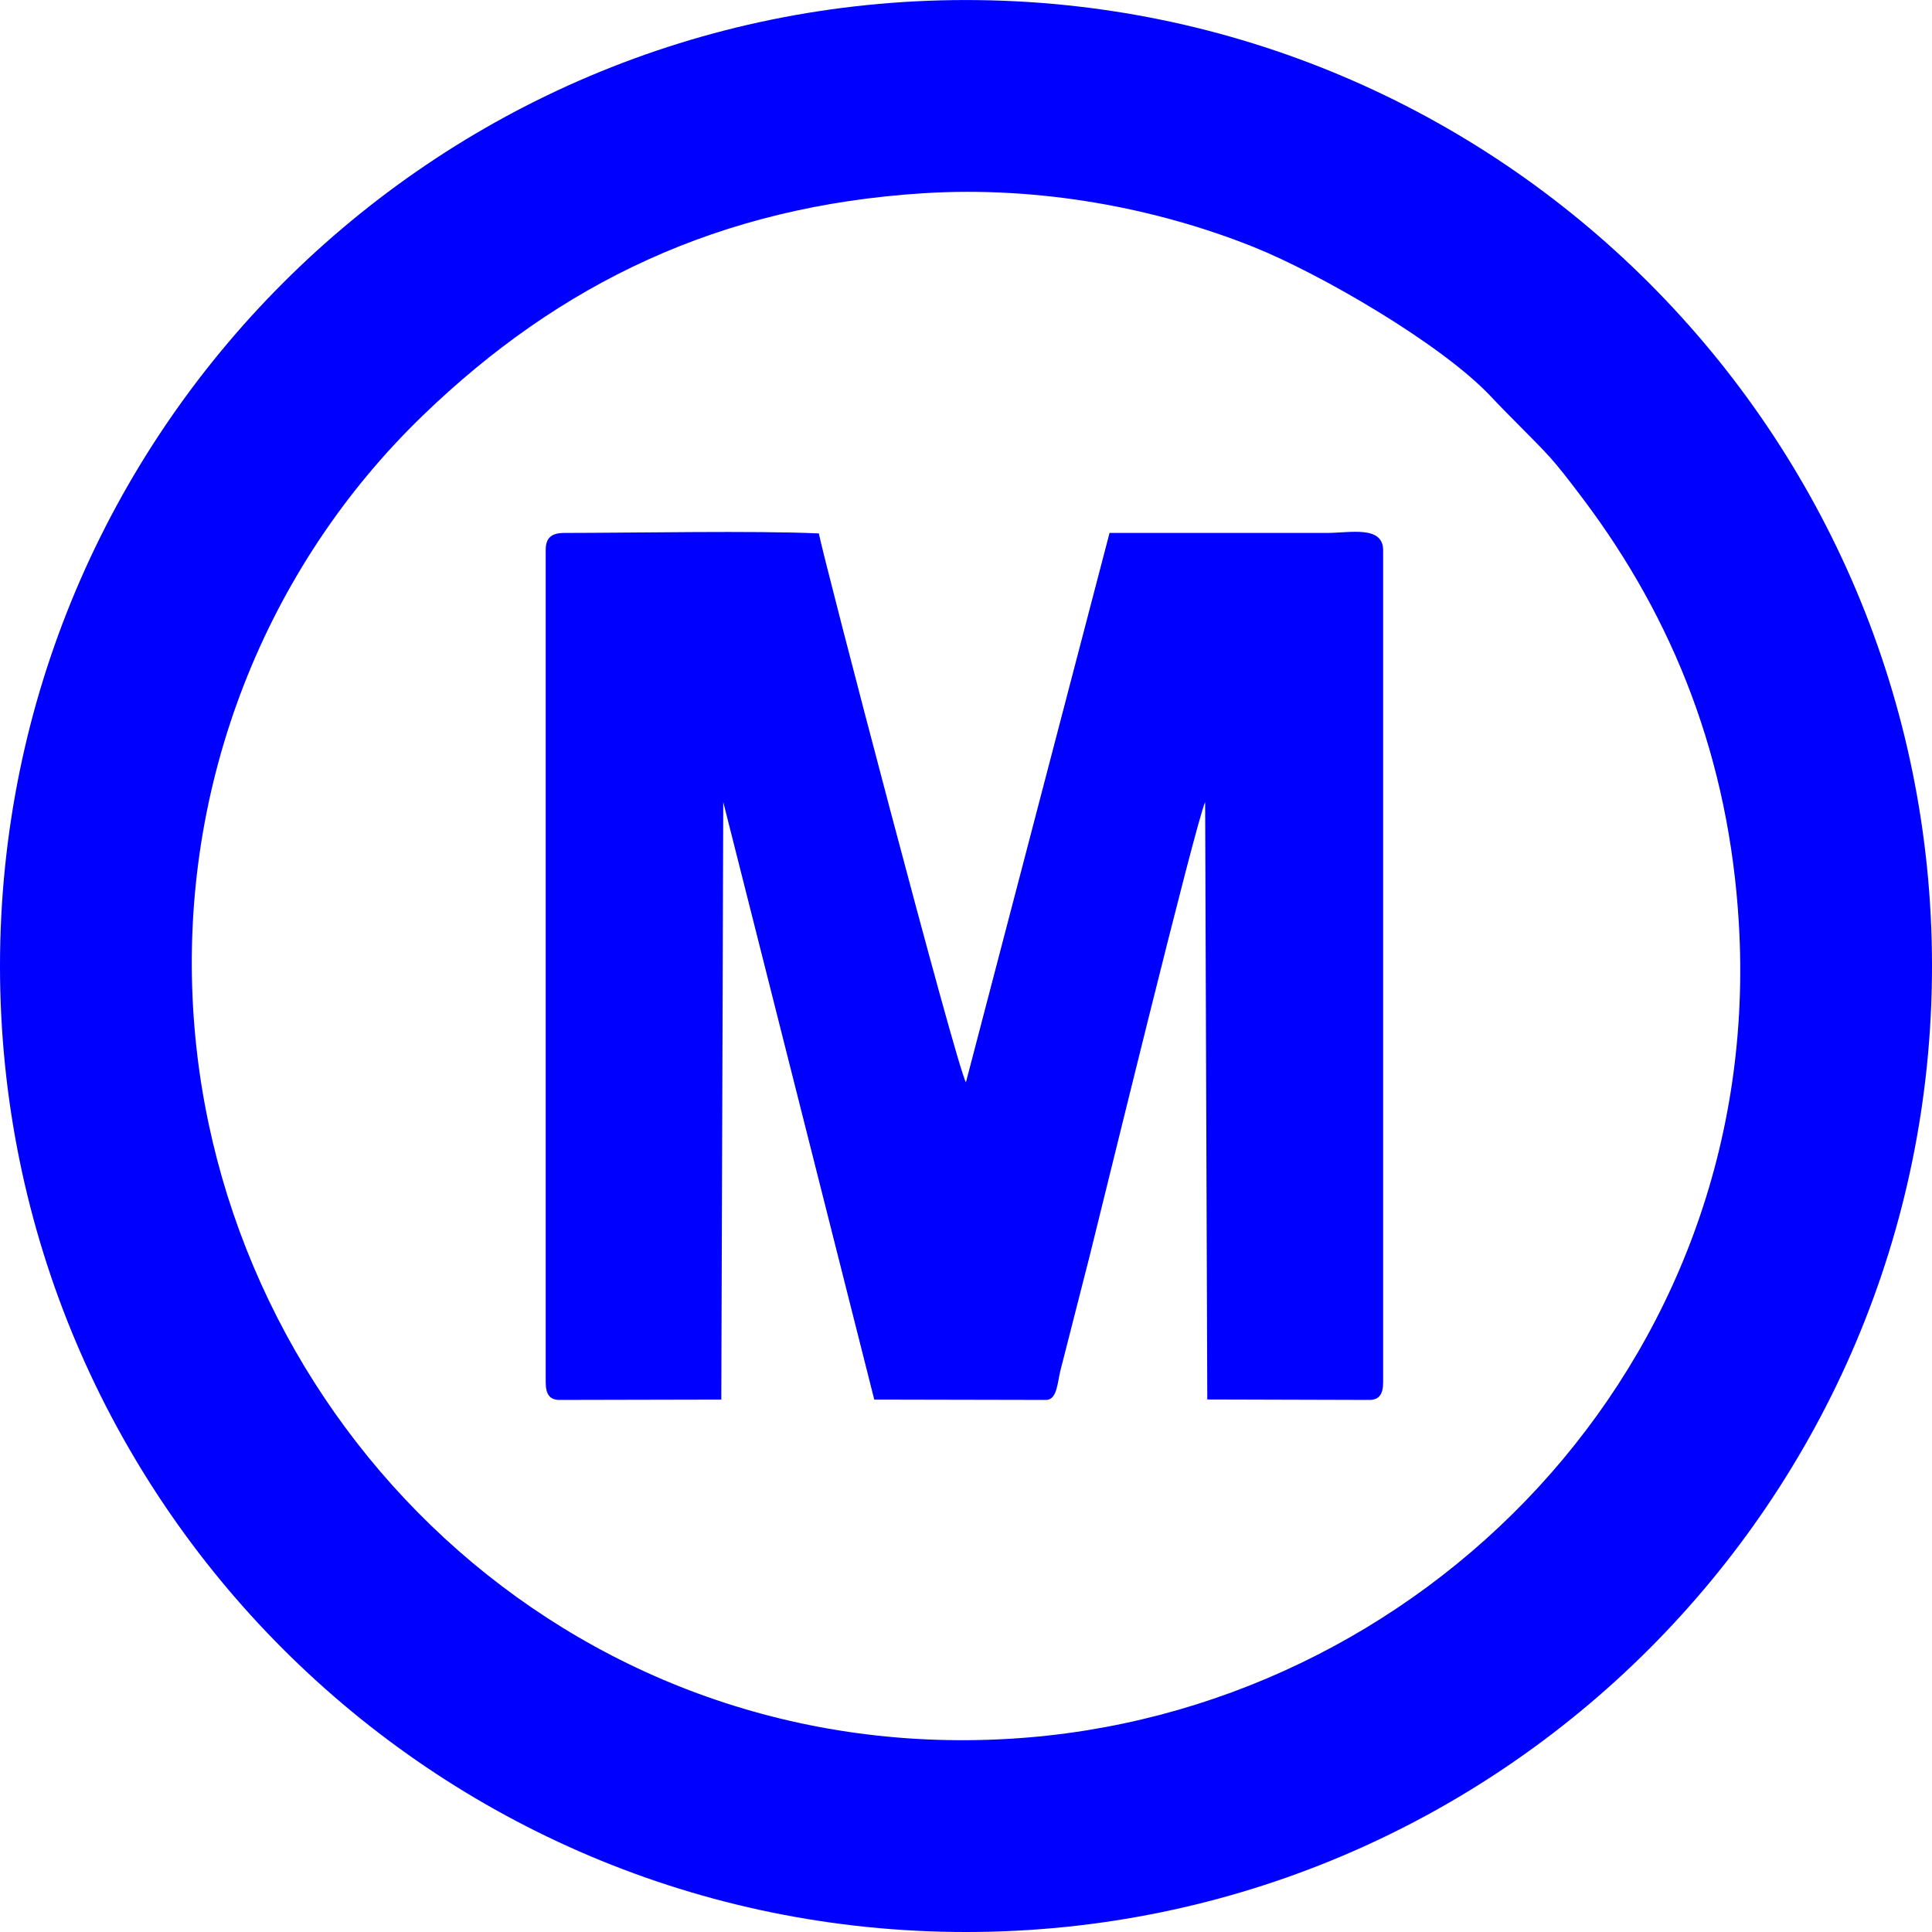
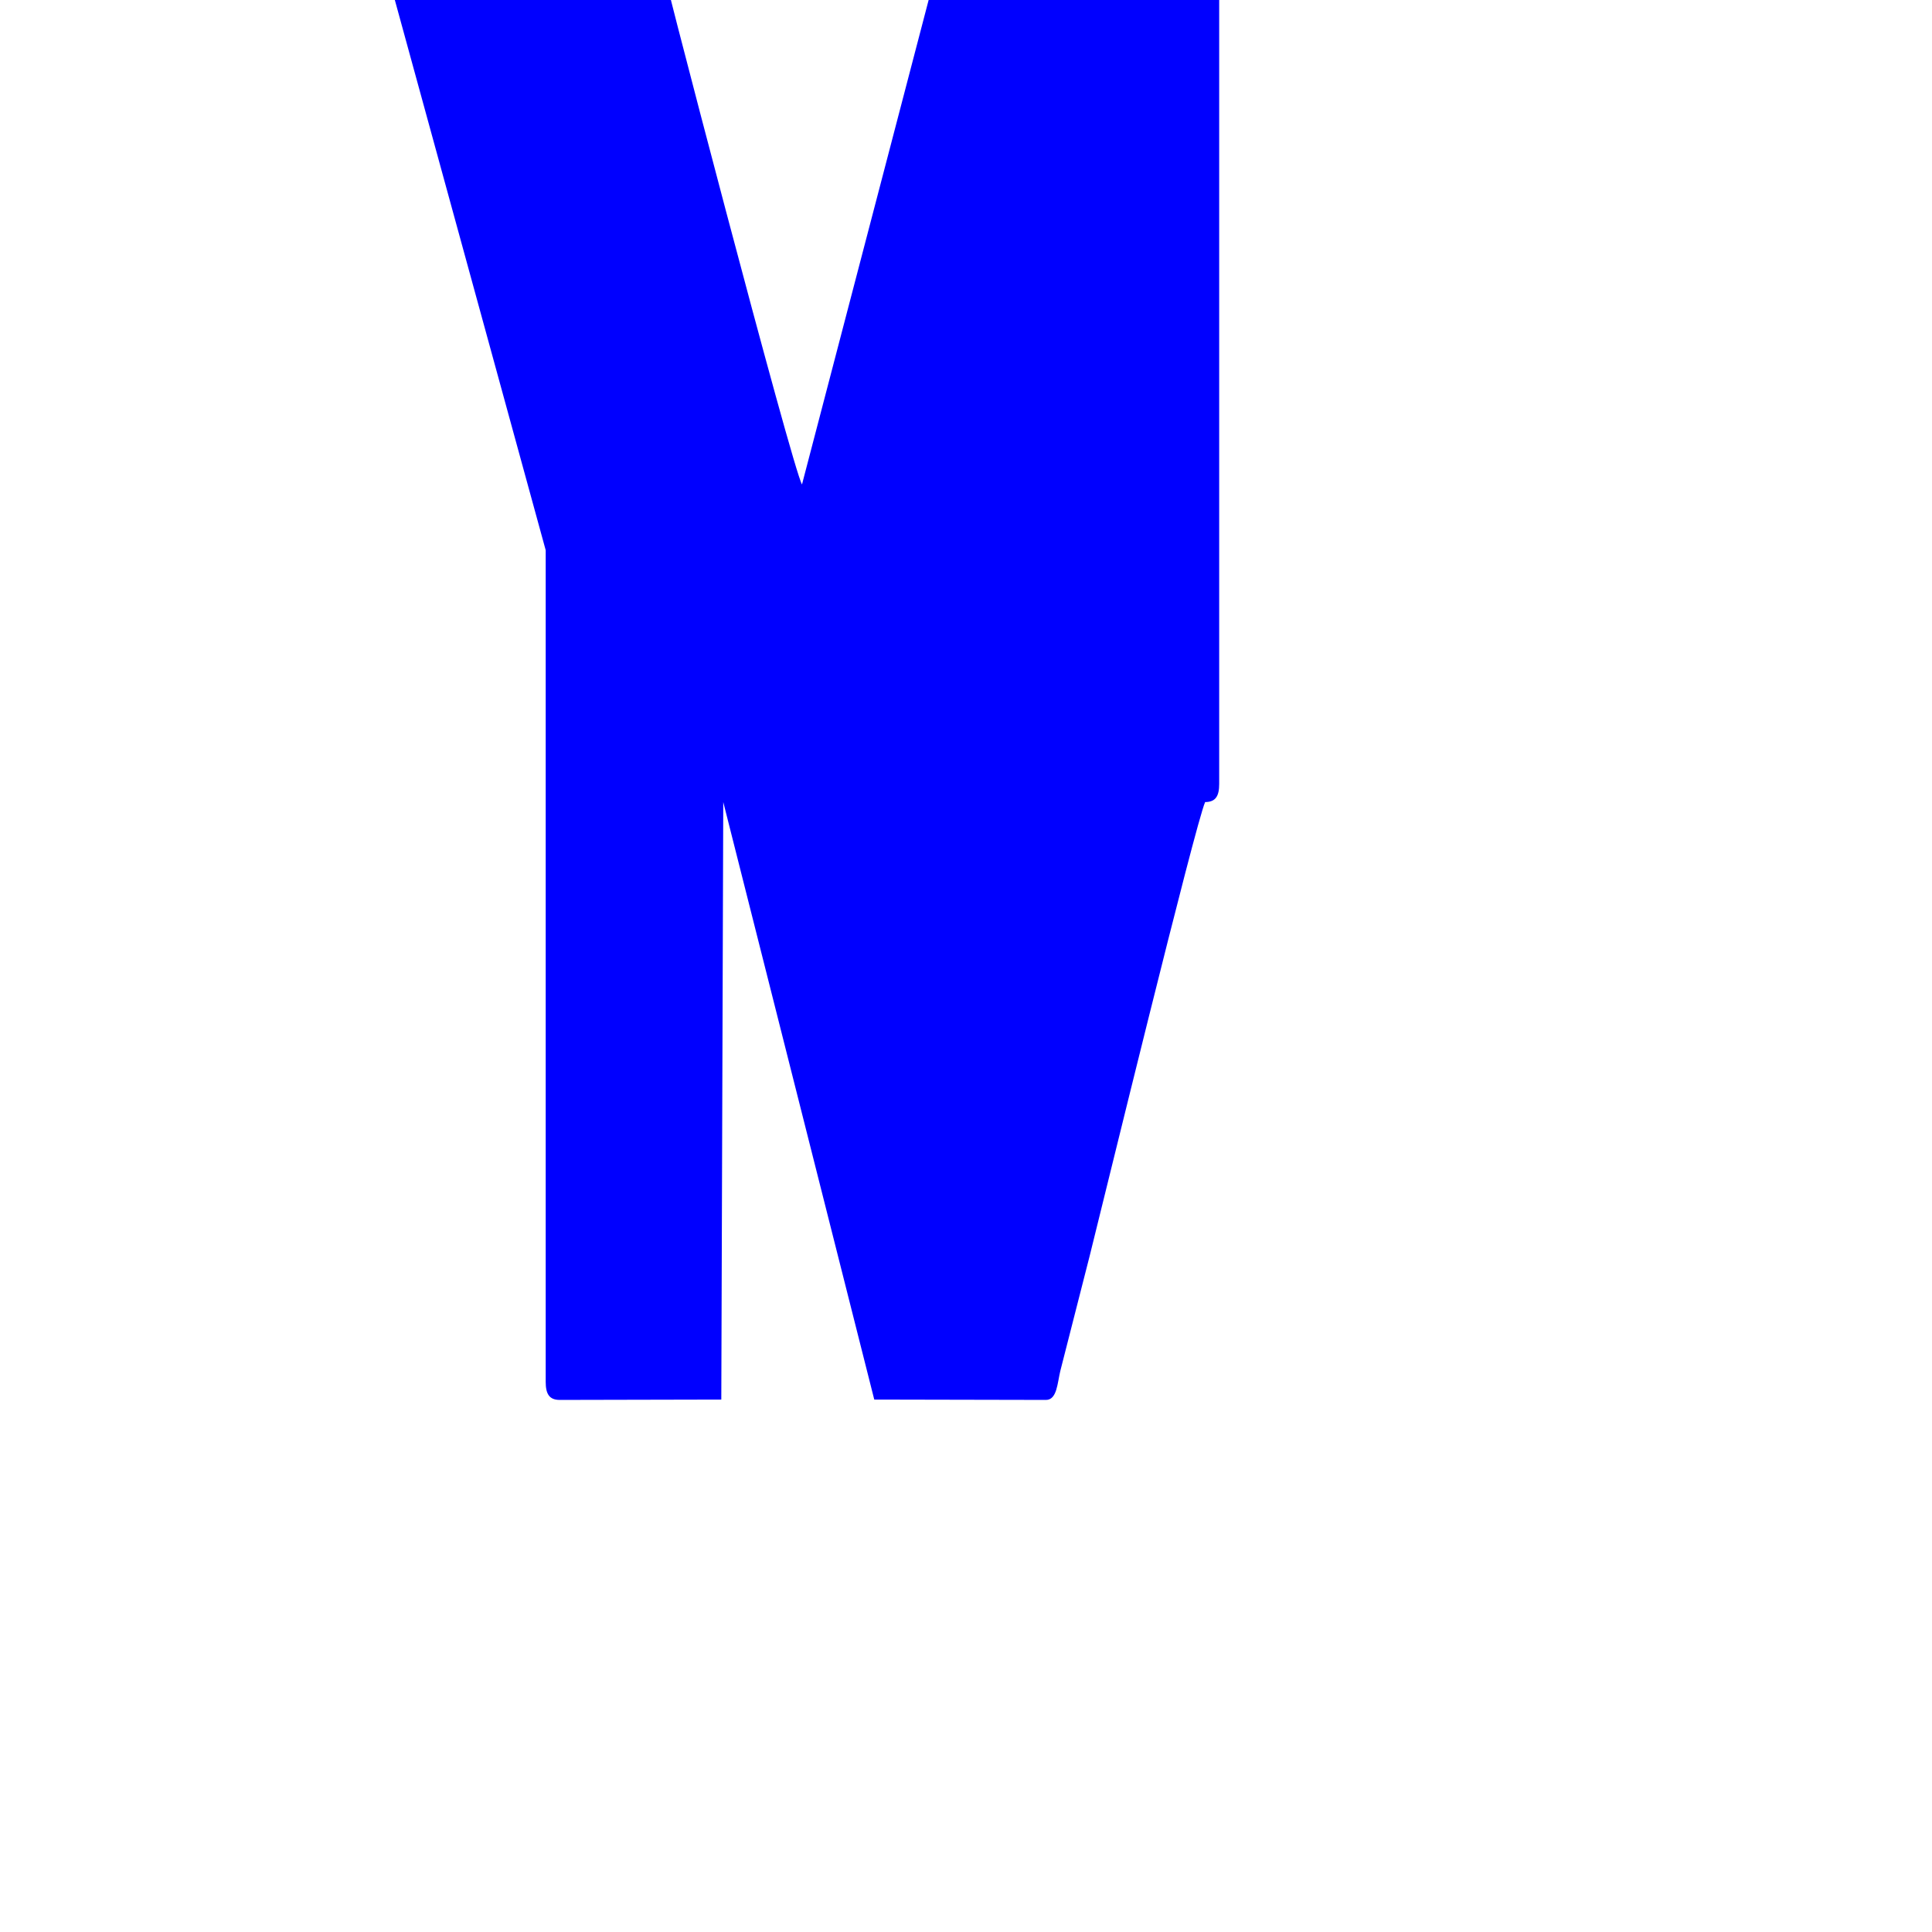
<svg xmlns="http://www.w3.org/2000/svg" xml:space="preserve" width="5.419mm" height="5.419mm" version="1.1" style="shape-rendering:geometricPrecision; text-rendering:geometricPrecision; image-rendering:optimizeQuality; fill-rule:evenodd; clip-rule:evenodd" viewBox="0 0 541.86 541.86">
  <defs>
    <style type="text/css"> .fil0 {fill:blue} </style>
  </defs>
  <g id="Capa_x0020_1">
    <g id="_3137539507568">
-       <path class="fil0" d="M259.01 54.19c32.55,-2.05 65.25,4.14 92.5,15.05 18.89,7.57 52.75,27.22 66.62,41.94 3.11,3.31 4.37,4.52 7.07,7.27 9.24,9.39 9.89,9.63 18.84,21.54 25.52,33.9 40.9,72.99 43.64,118.82 7.44,123.94 -89.3,222.09 -204.63,228.87 -124.14,7.3 -221.95,-89.18 -228.87,-204.63 -3.8,-63.13 20.21,-123.76 64.28,-166.39 38.56,-37.3 83.45,-58.86 140.55,-62.47zm11.92 487.67c149.55,0 270.93,-121.26 270.93,-270.93 0,-149.57 -121.29,-270.92 -270.93,-270.92 -149.67,0 -270.91,121.37 -270.93,270.92 -0.01,149.58 121.34,270.93 270.93,270.93z" />
-       <path class="fil0" d="M153.05 154.31l0 233.24c0,3.35 0.96,5.08 3.94,5.08l45.31 -0.1 0.55 -167.58 42.35 167.58 48.16 0.1c3.13,0 3.2,-4.83 4.04,-8.21l8.22 -32.2c4.02,-16.09 29.65,-121.19 32.38,-127.27l0.6 167.55 45.38 0.13c2.98,0 3.94,-1.73 3.94,-5.08l0 -233.24c0,-7 -9.37,-4.85 -15.62,-4.84l-61.11 0 -40.28 154.08c-2.6,-4.09 -40.46,-148.84 -41.25,-153.94 -18.18,-0.83 -51.54,-0.15 -71.31,-0.14 -3.83,0 -5.3,1.46 -5.3,4.84z" />
+       <path class="fil0" d="M153.05 154.31l0 233.24c0,3.35 0.96,5.08 3.94,5.08l45.31 -0.1 0.55 -167.58 42.35 167.58 48.16 0.1c3.13,0 3.2,-4.83 4.04,-8.21l8.22 -32.2c4.02,-16.09 29.65,-121.19 32.38,-127.27c2.98,0 3.94,-1.73 3.94,-5.08l0 -233.24c0,-7 -9.37,-4.85 -15.62,-4.84l-61.11 0 -40.28 154.08c-2.6,-4.09 -40.46,-148.84 -41.25,-153.94 -18.18,-0.83 -51.54,-0.15 -71.31,-0.14 -3.83,0 -5.3,1.46 -5.3,4.84z" />
    </g>
  </g>
</svg>